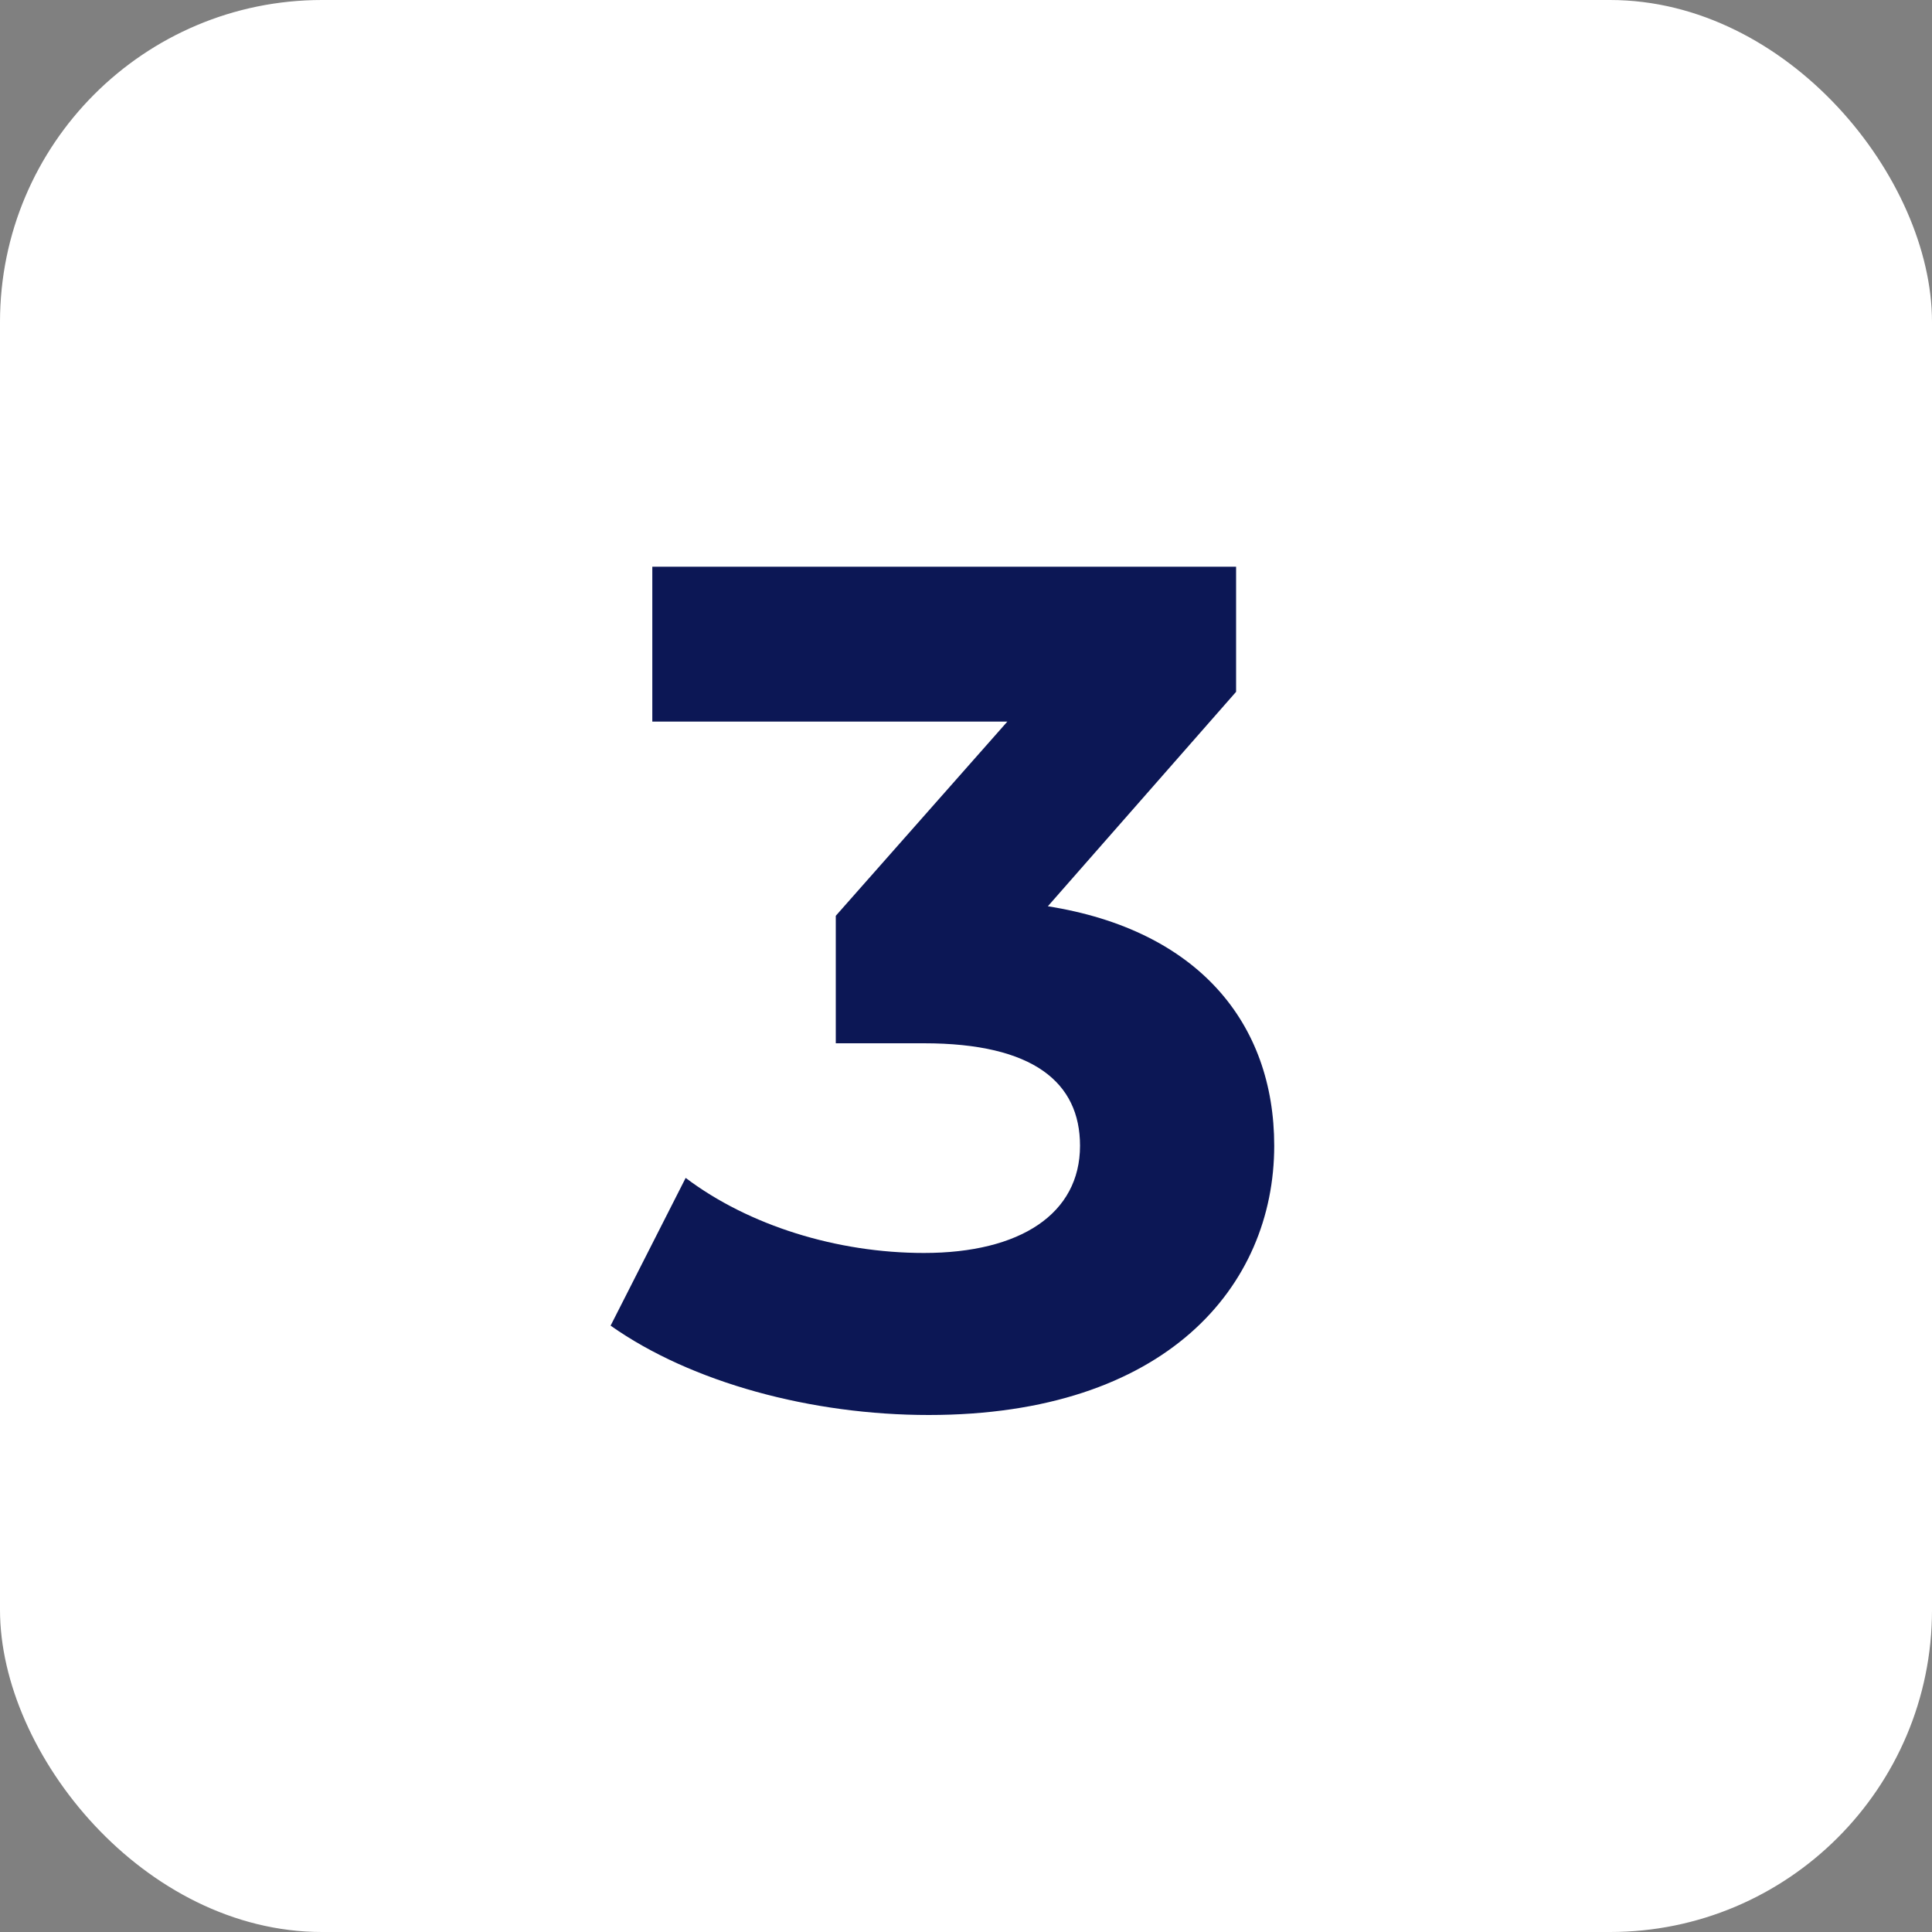
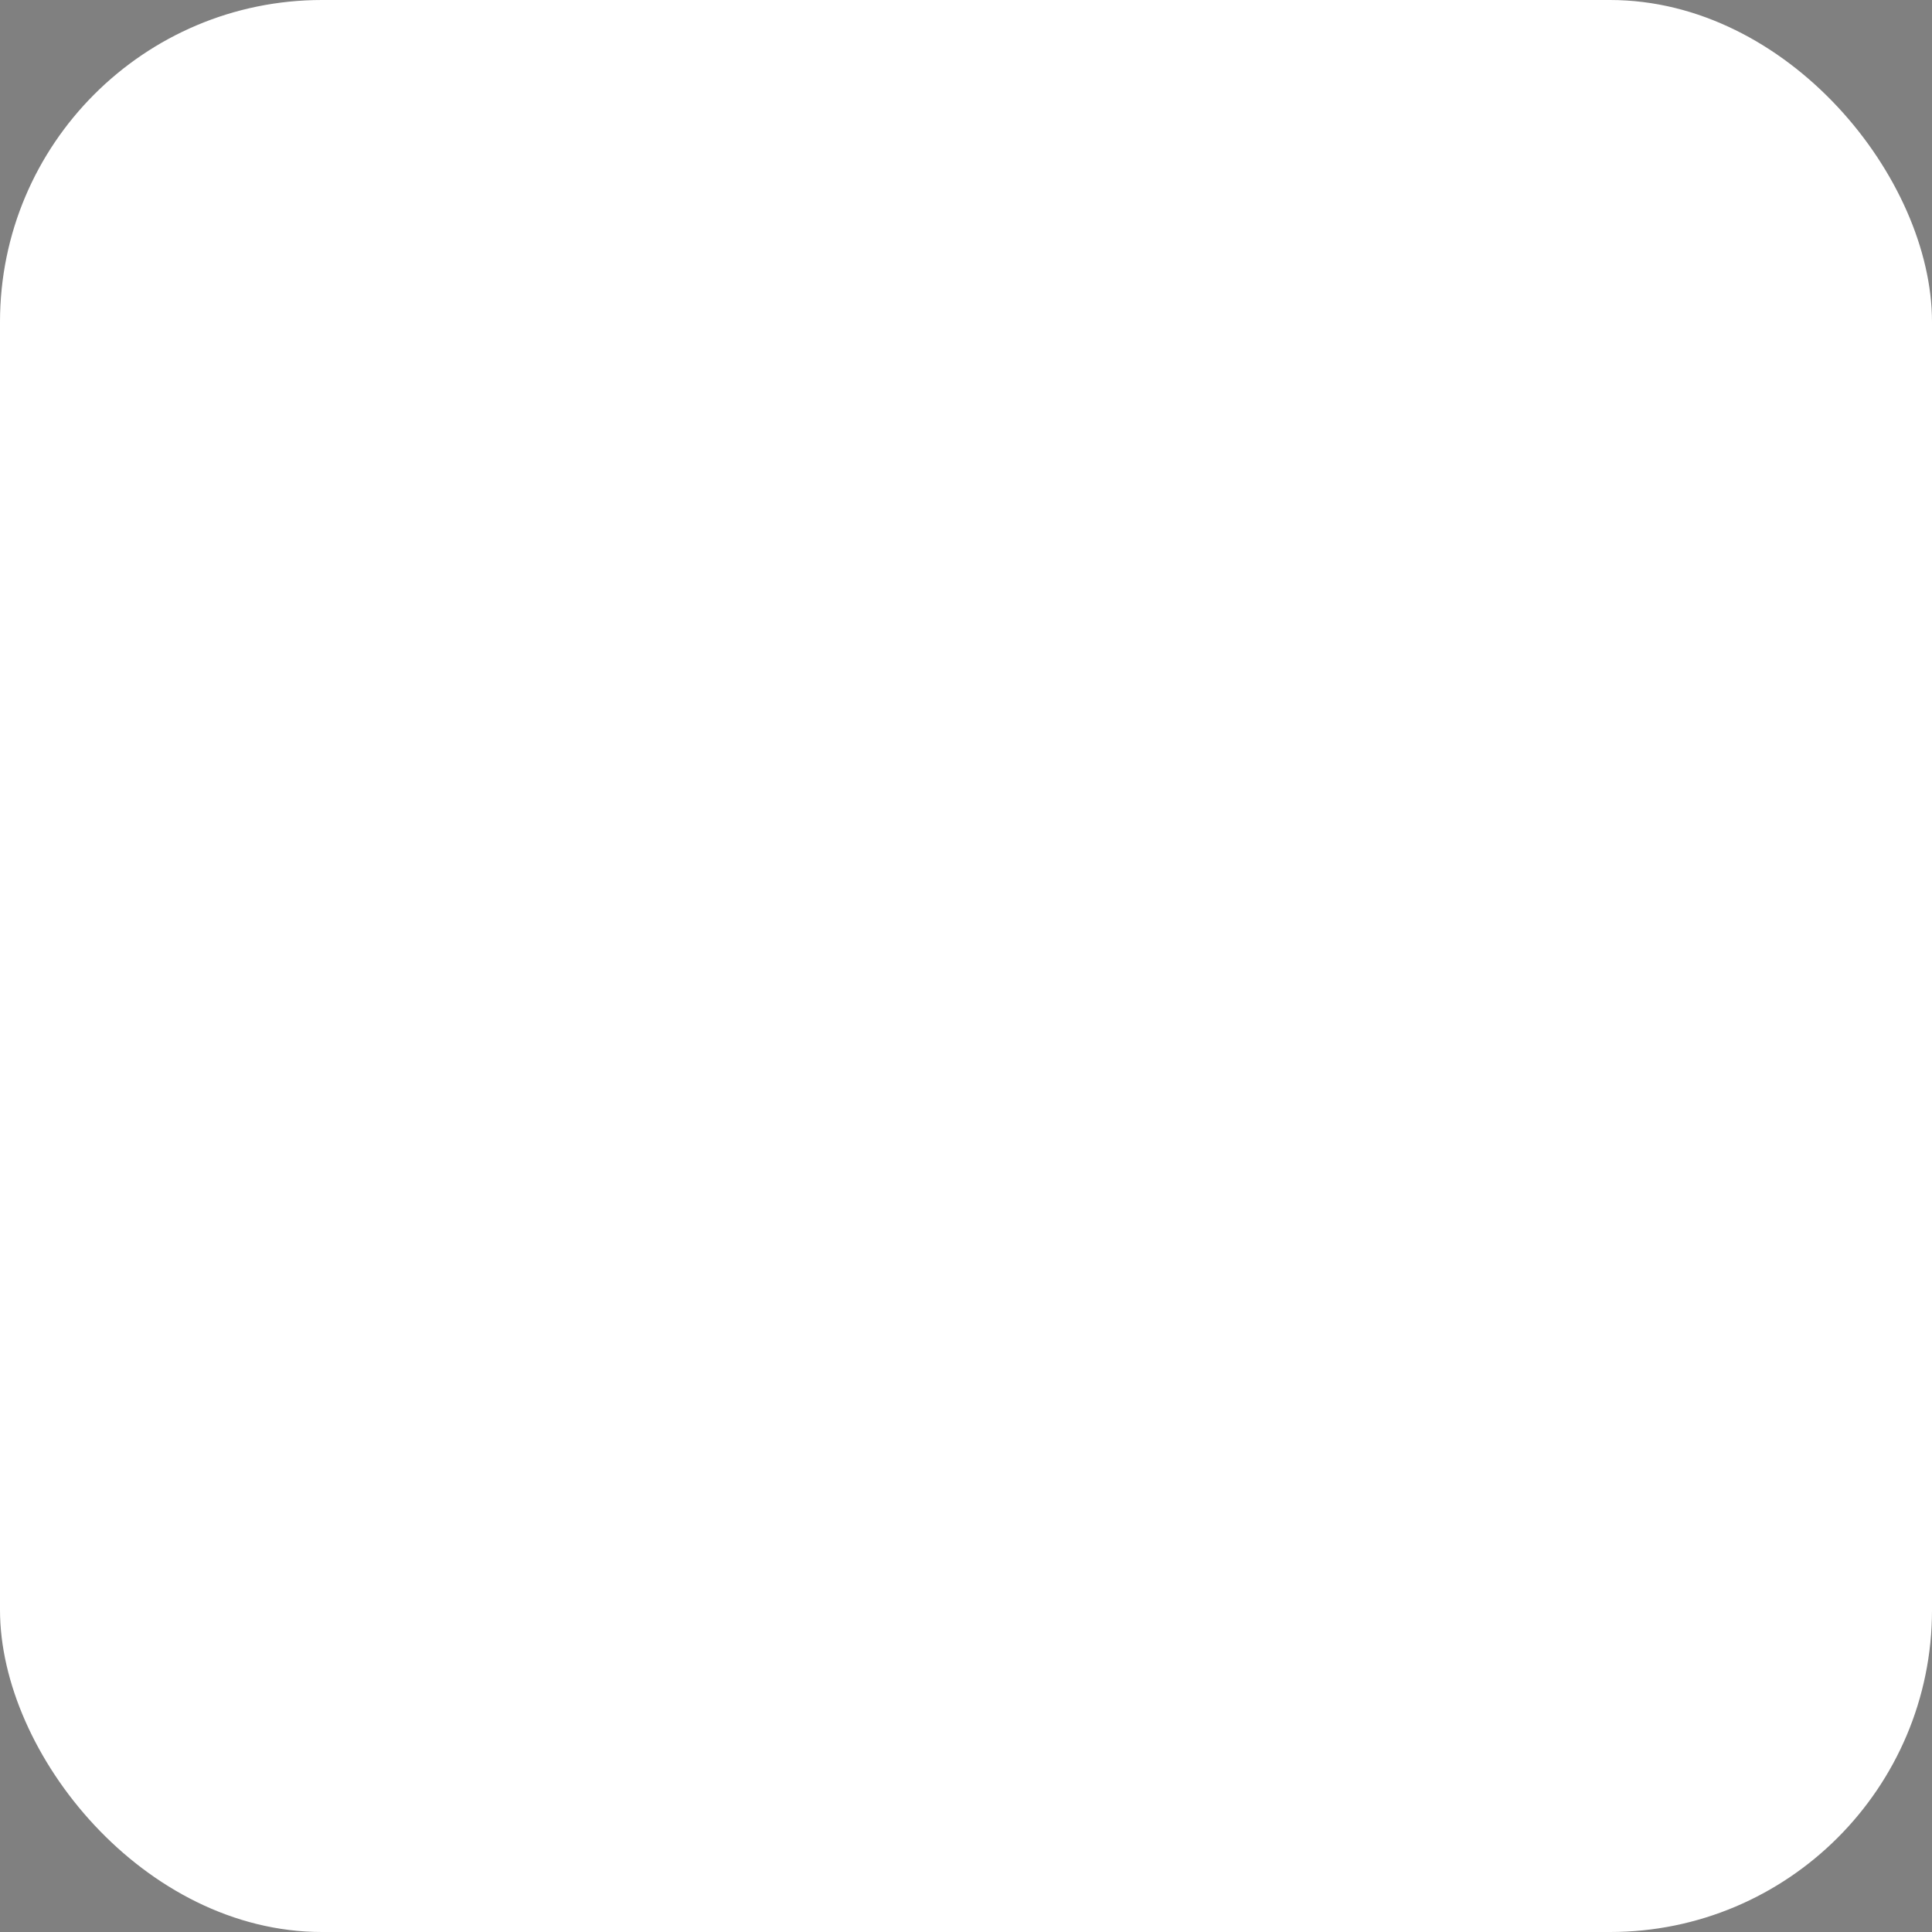
<svg xmlns="http://www.w3.org/2000/svg" width="60" height="60" viewBox="0 0 60 60" fill="none">
  <rect x="0" y="0" width="60" height="60" fill="#808080" stroke="none" />
  <rect width="60" height="60" rx="10" fill="white" />
-   <path d="M32.542 28.145C37.204 28.885 39.572 31.771 39.572 35.582C39.572 39.948 36.205 43.944 28.842 43.944C25.216 43.944 21.479 42.945 18.963 41.169L21.294 36.581C23.255 38.061 25.993 38.912 28.694 38.912C31.691 38.912 33.541 37.691 33.541 35.582C33.541 33.621 32.098 32.4 28.694 32.4H25.956V28.441L31.284 22.41H20.258V17.6H38.388V21.485L32.542 28.145Z" fill="#0C1755" />
</svg>